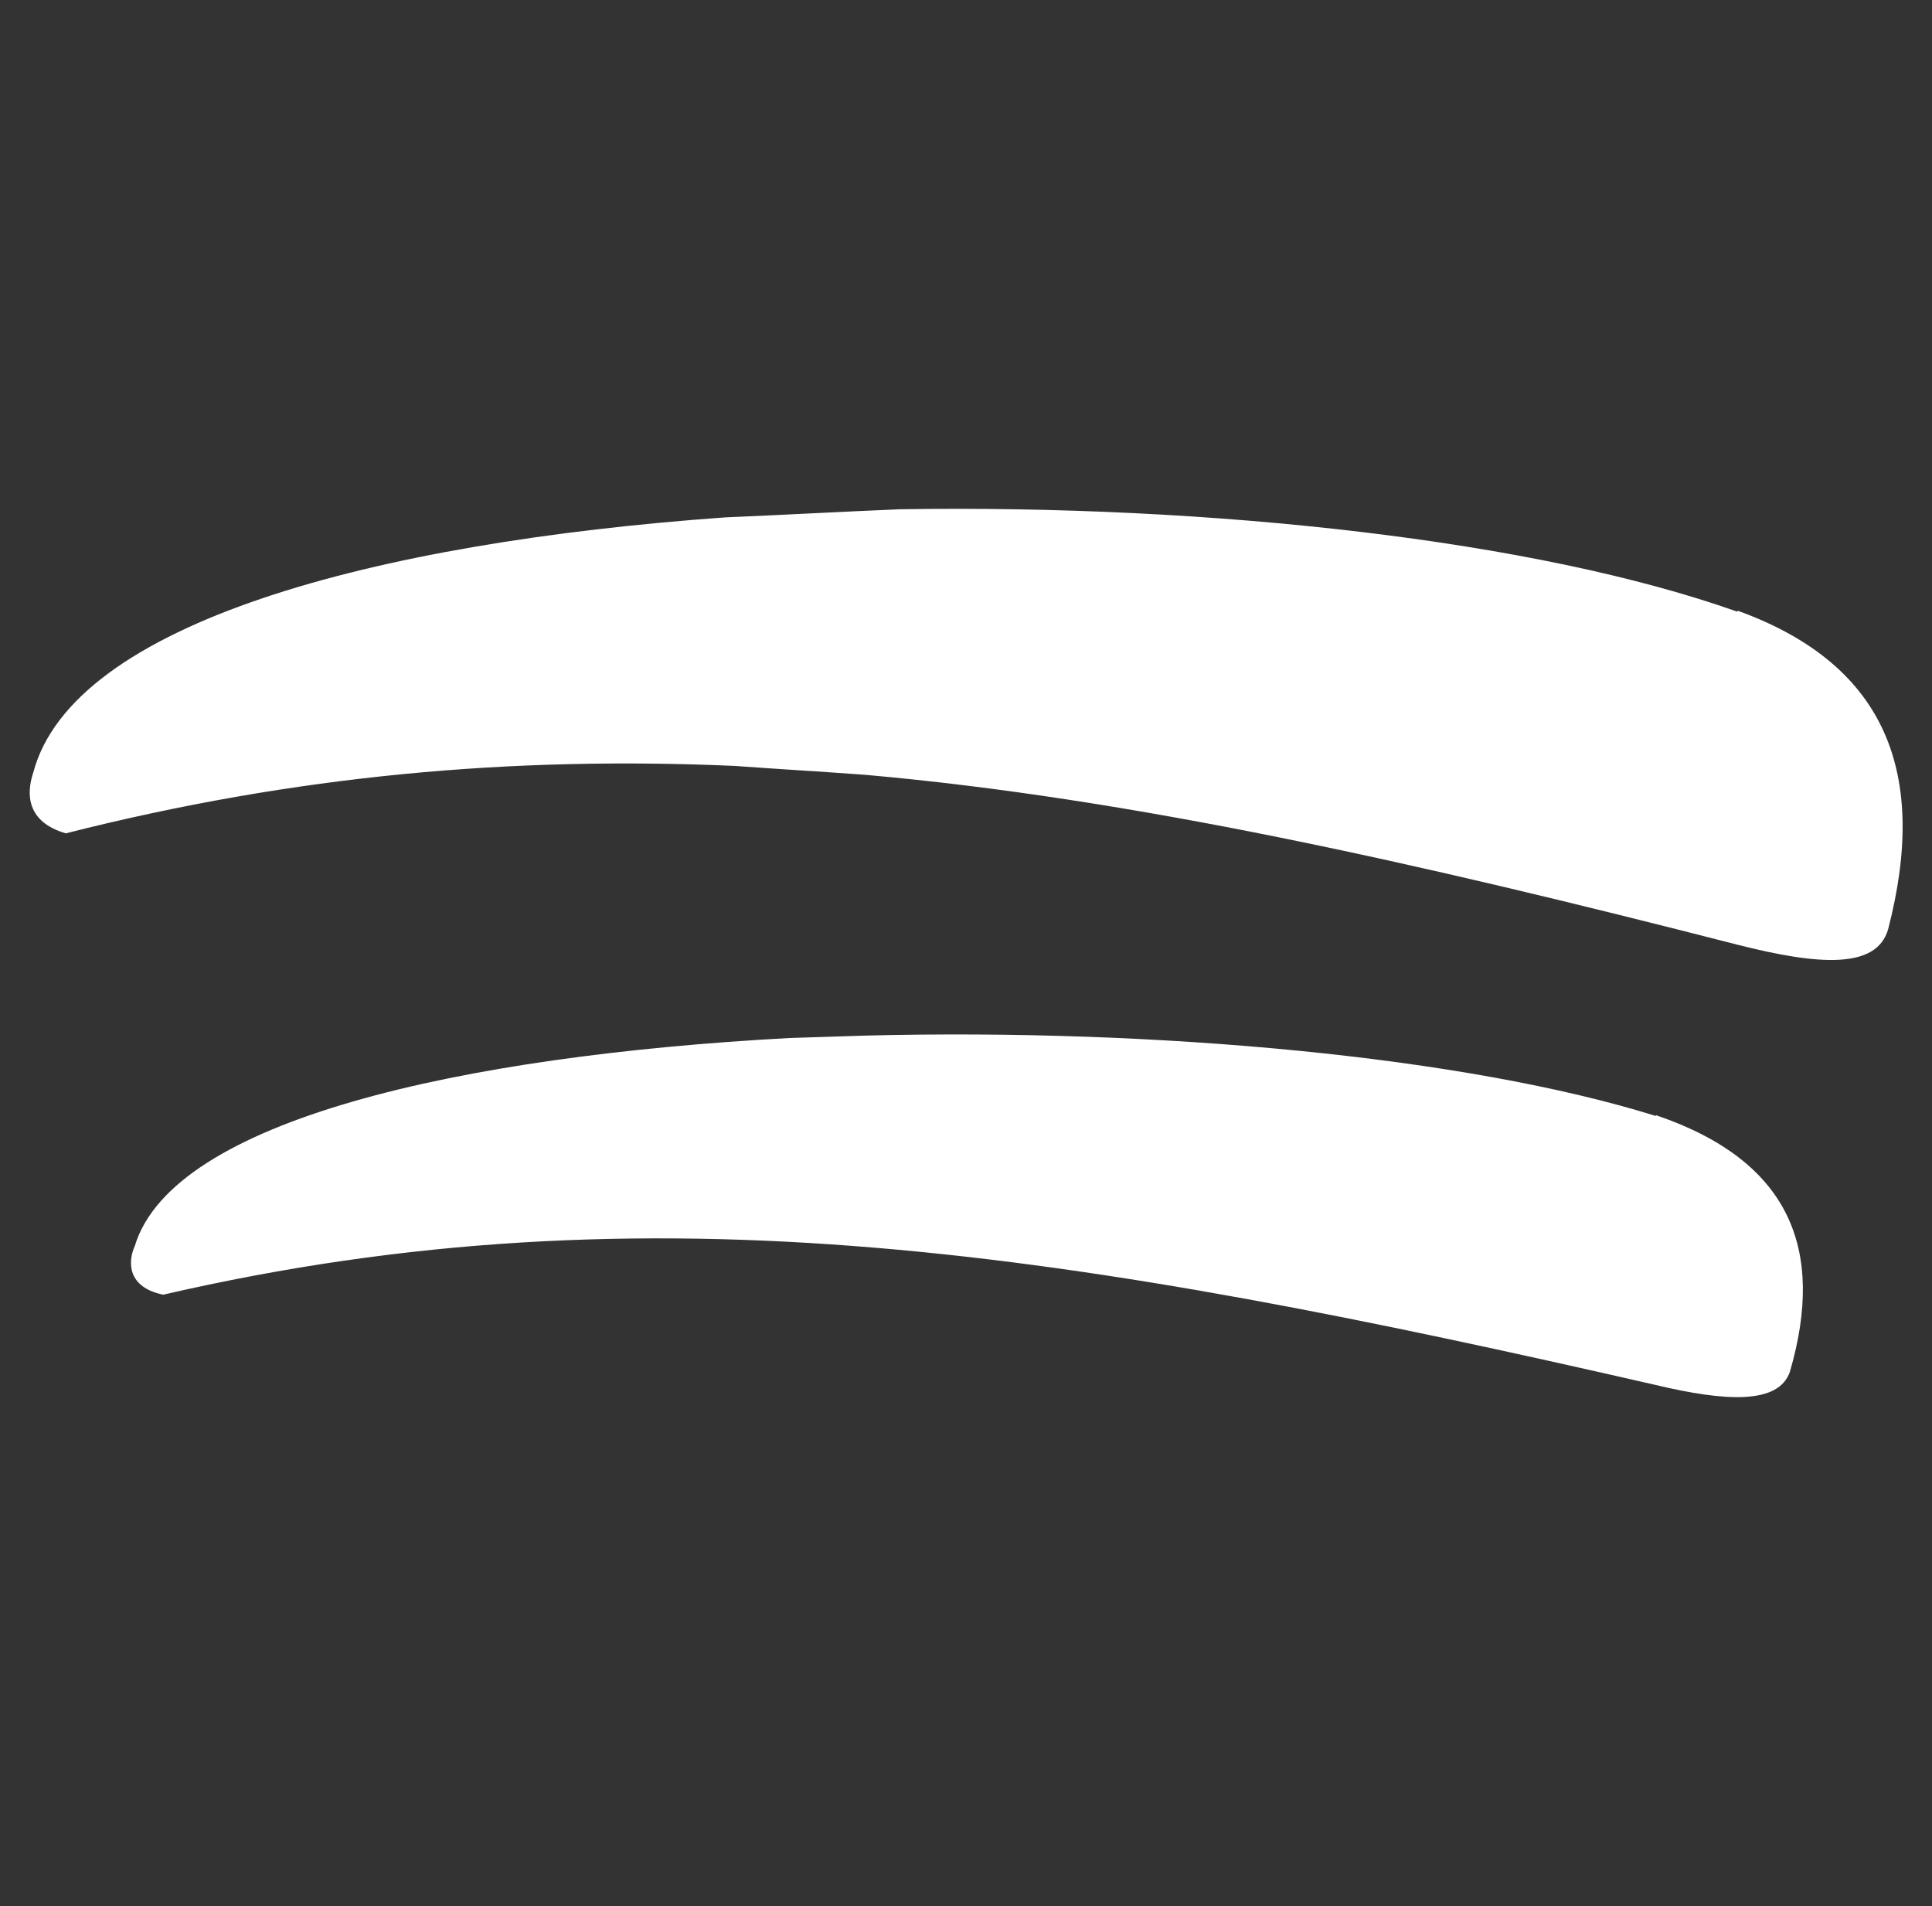
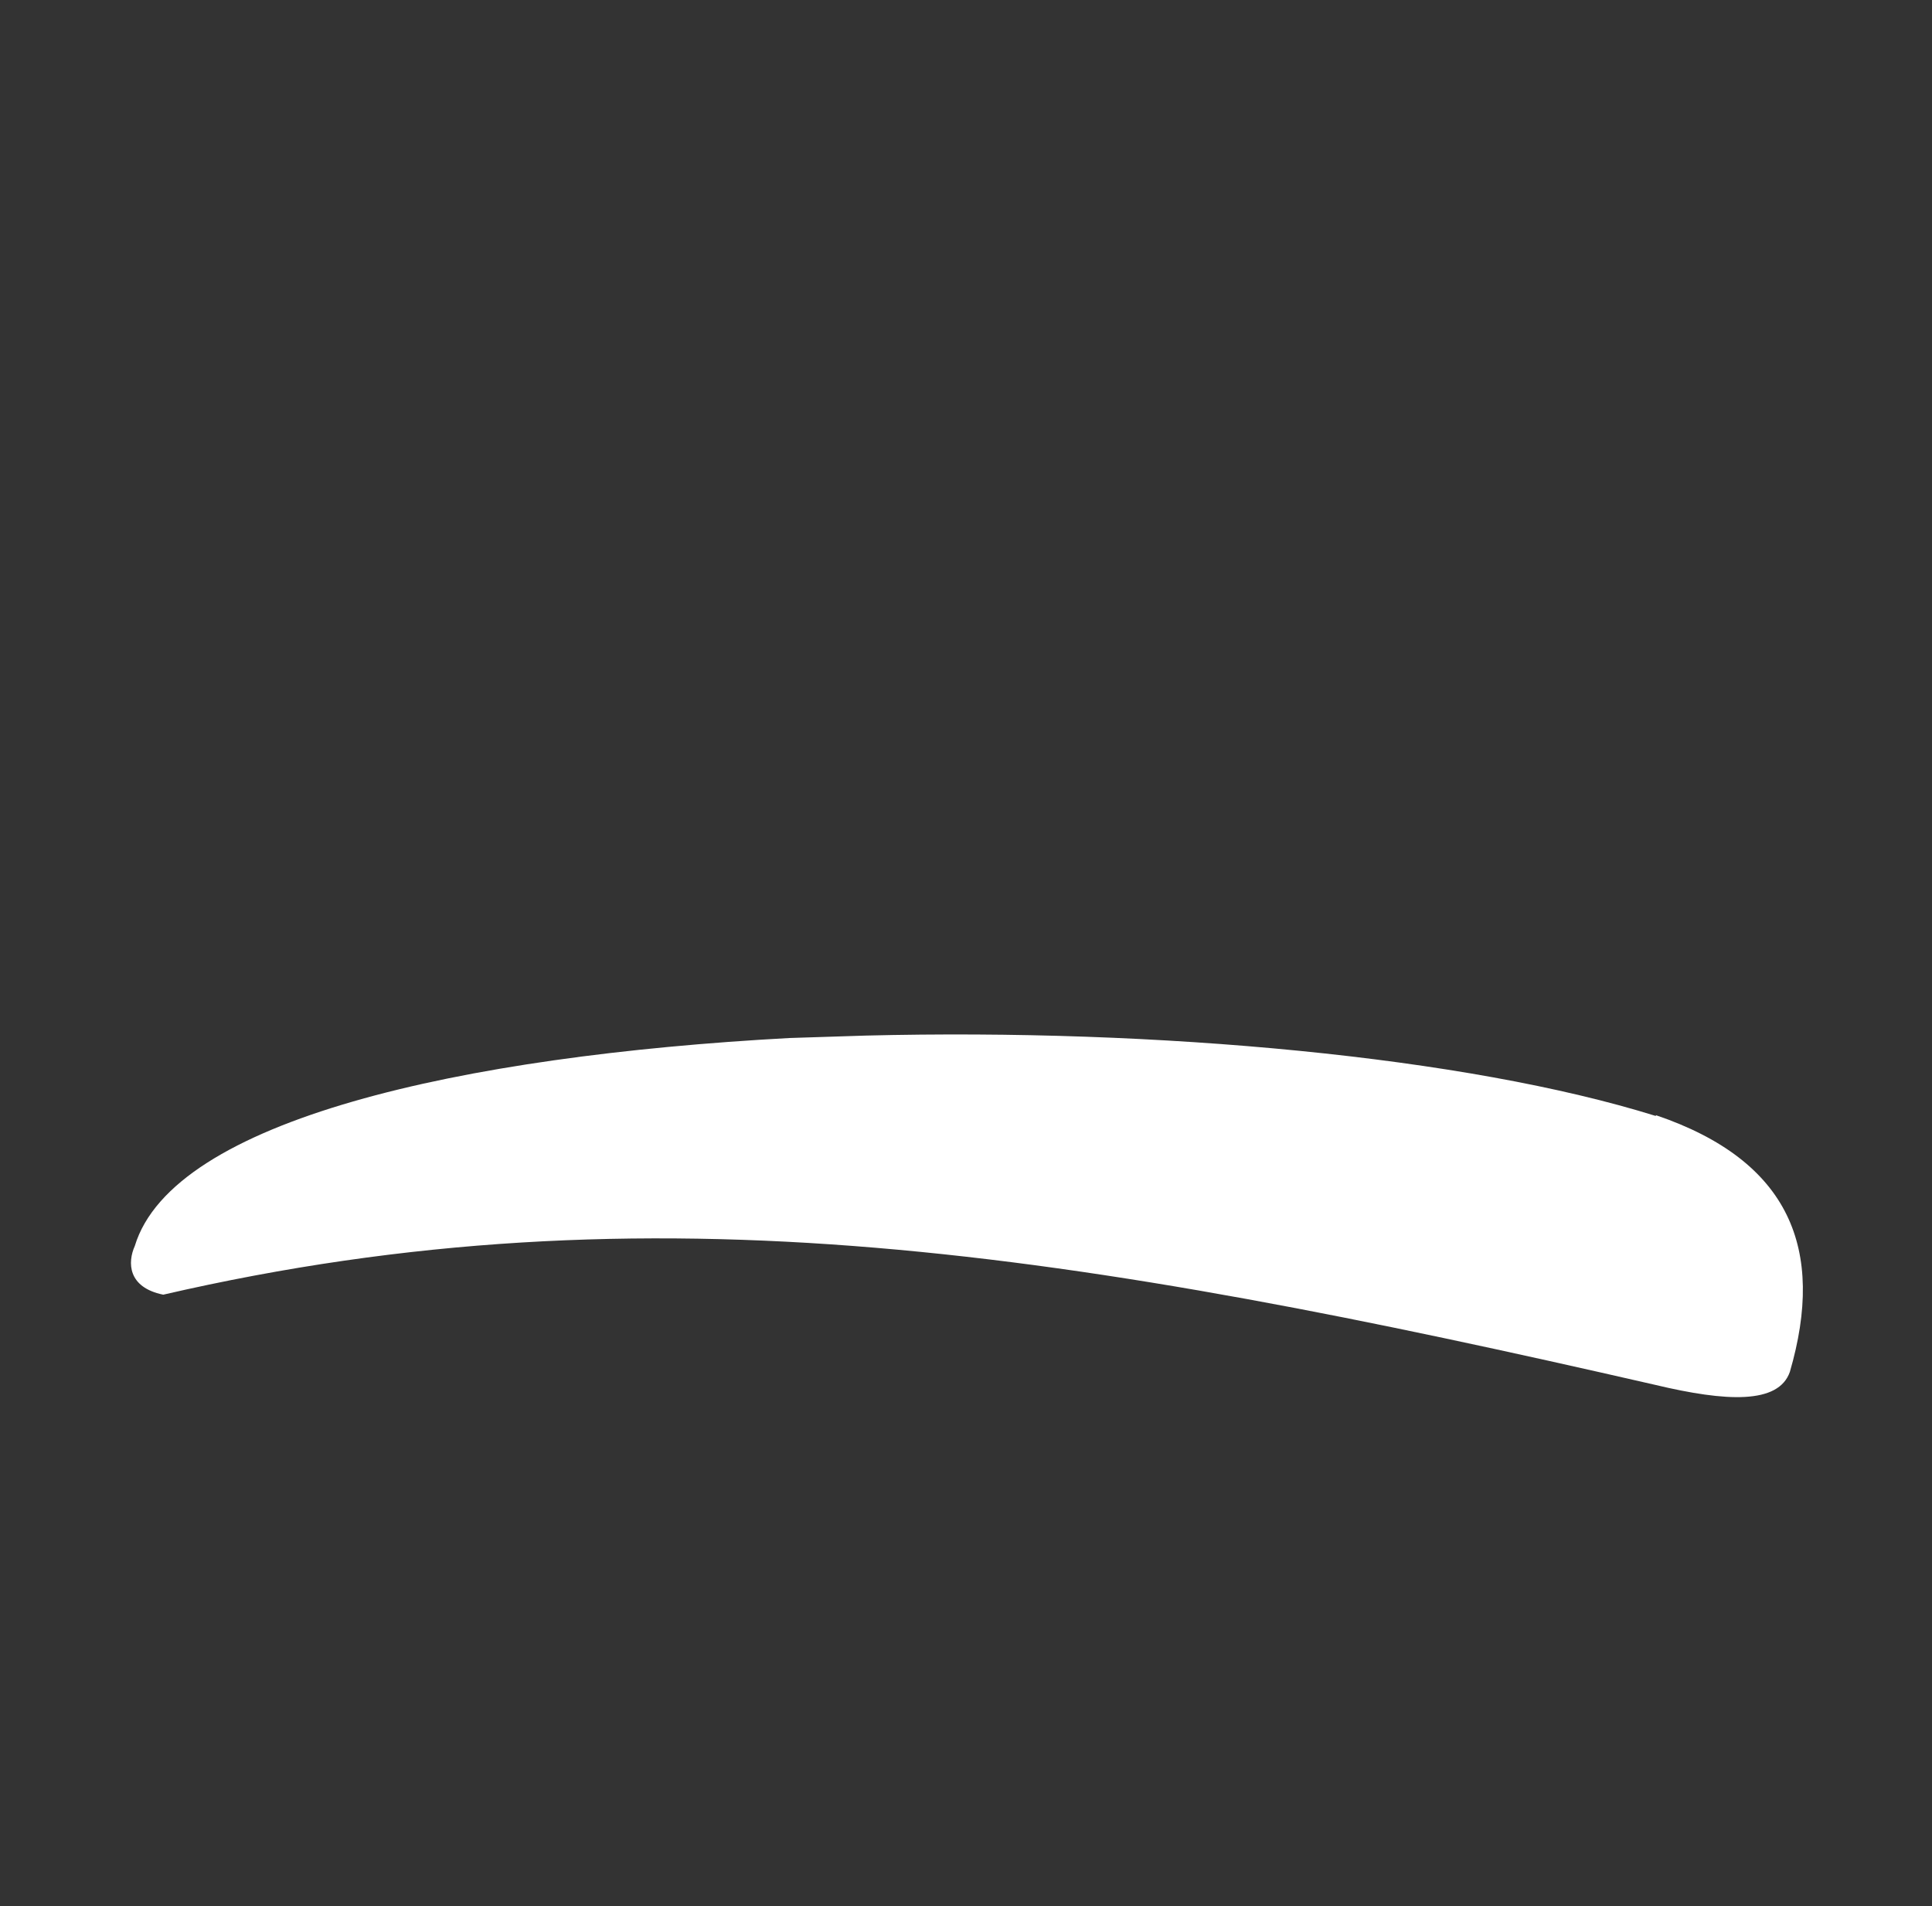
<svg xmlns="http://www.w3.org/2000/svg" id="a" viewBox="0 0 23.79 23.47">
  <rect x="0" y="0" width="23.79" height="23.47" fill="#333333" stroke="none" />
-   <path d="M20.39,13.74c-2.34-.73-6.13-1.08-9.73-.99-.31.01-.63.02-.94.03-4.05.22-7.59,1.01-8.06,2.56-.09.2-.09.51.35.6,6.02-1.39,11.25-.52,18.37,1.11.88.21,1.52.24,1.66-.16.44-1.51,0-2.6-1.65-3.16Z" style="fill:#fff; stroke-width:0px;" />
-   <path d="M21.39,7.53c-2.48-.88-6.47-1.32-10.31-1.26-.72.03-1.44.07-2.15.1C4.6,6.68.9,7.67.41,9.51c-.09.27-.08.61.4.75h0c2.84-.72,5.51-.95,8.24-.83.54.04,1.08.07,1.61.11,3.27.29,6.75,1.07,10.73,2.09,1.02.26,1.72.3,1.86-.19.49-1.89,0-3.25-1.85-3.92Z" style="fill:#fff; stroke-width:0px;" />
+   <path d="M20.39,13.74c-2.34-.73-6.13-1.08-9.73-.99-.31.01-.63.02-.94.03-4.05.22-7.59,1.01-8.06,2.56-.09.2-.09.51.35.6,6.02-1.39,11.25-.52,18.37,1.11.88.21,1.52.24,1.66-.16.44-1.51,0-2.6-1.65-3.16" style="fill:#fff; stroke-width:0px;" />
</svg>